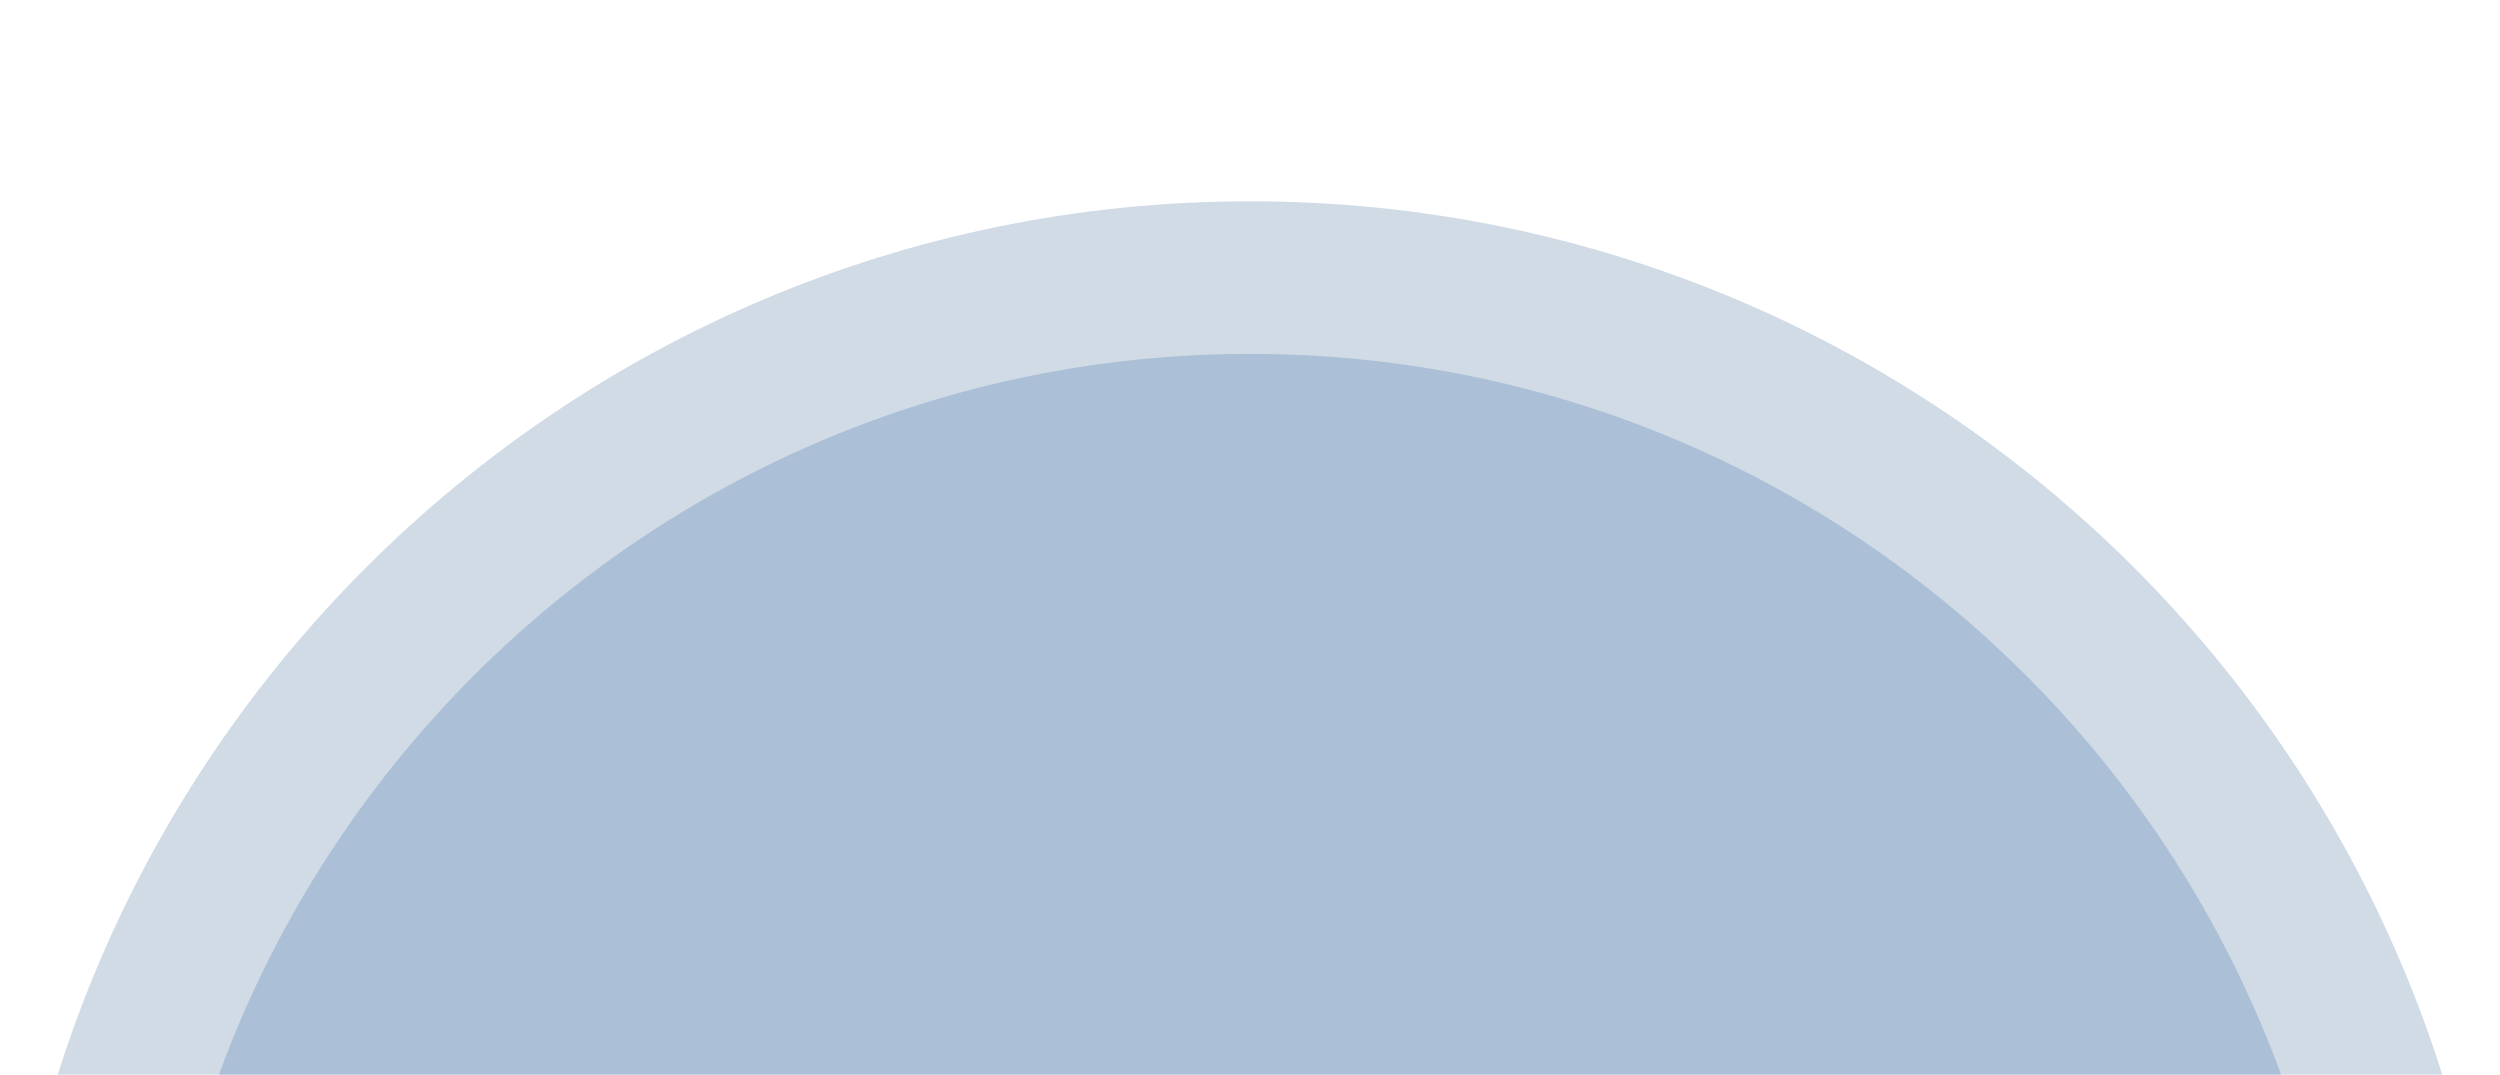
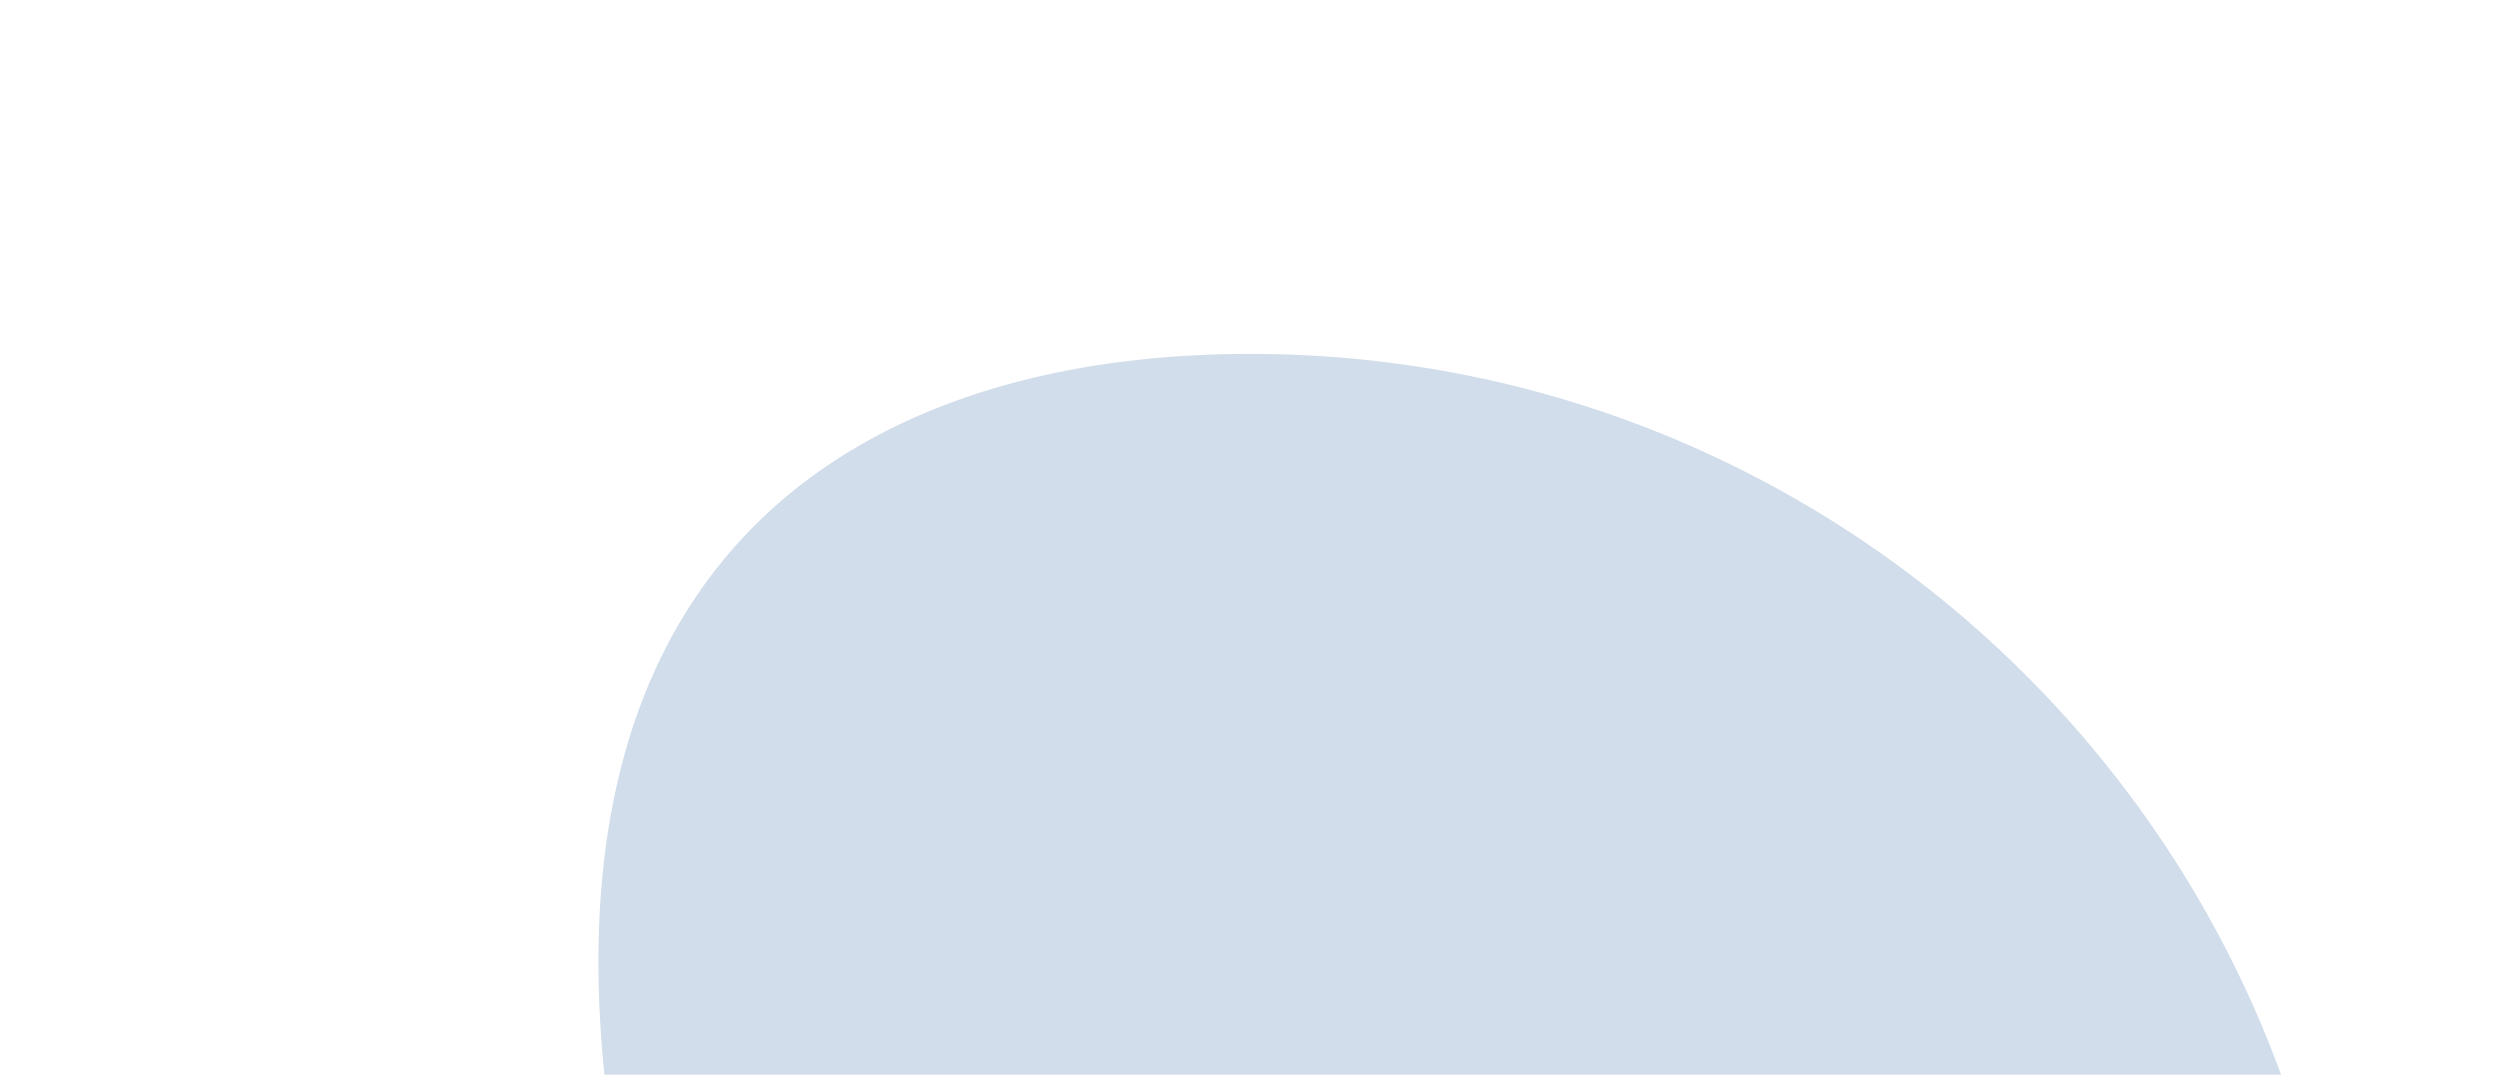
<svg xmlns="http://www.w3.org/2000/svg" width="1232" height="530" viewBox="0 0 1232 530" fill="none">
  <g clip-path="url(#clip0_886_3631)">
-     <path d="M1232 715.199C1232 1055.41 956.207 1331.2 616 1331.2C275.793 1331.2 0 1055.41 0 715.199C0 374.992 275.793 99.199 616 99.199C956.207 99.199 1232 374.992 1232 715.199Z" fill="#174D83" fill-opacity="0.2" />
-     <path d="M1156.8 715.199C1156.8 1013.87 914.676 1256 616 1256C317.324 1256 75.2 1013.87 75.2 715.199C75.2 416.524 317.324 174.399 616 174.399C914.676 174.399 1156.8 416.524 1156.8 715.199Z" fill="#1B5997" fill-opacity="0.2" />
+     <path d="M1156.8 715.199C1156.8 1013.87 914.676 1256 616 1256C75.2 416.524 317.324 174.399 616 174.399C914.676 174.399 1156.8 416.524 1156.8 715.199Z" fill="#1B5997" fill-opacity="0.2" />
  </g>
  <defs>
    <clipPath id="clip0_886_3631">
      <rect width="1232" height="529.6" fill="white" />
    </clipPath>
  </defs>
</svg>